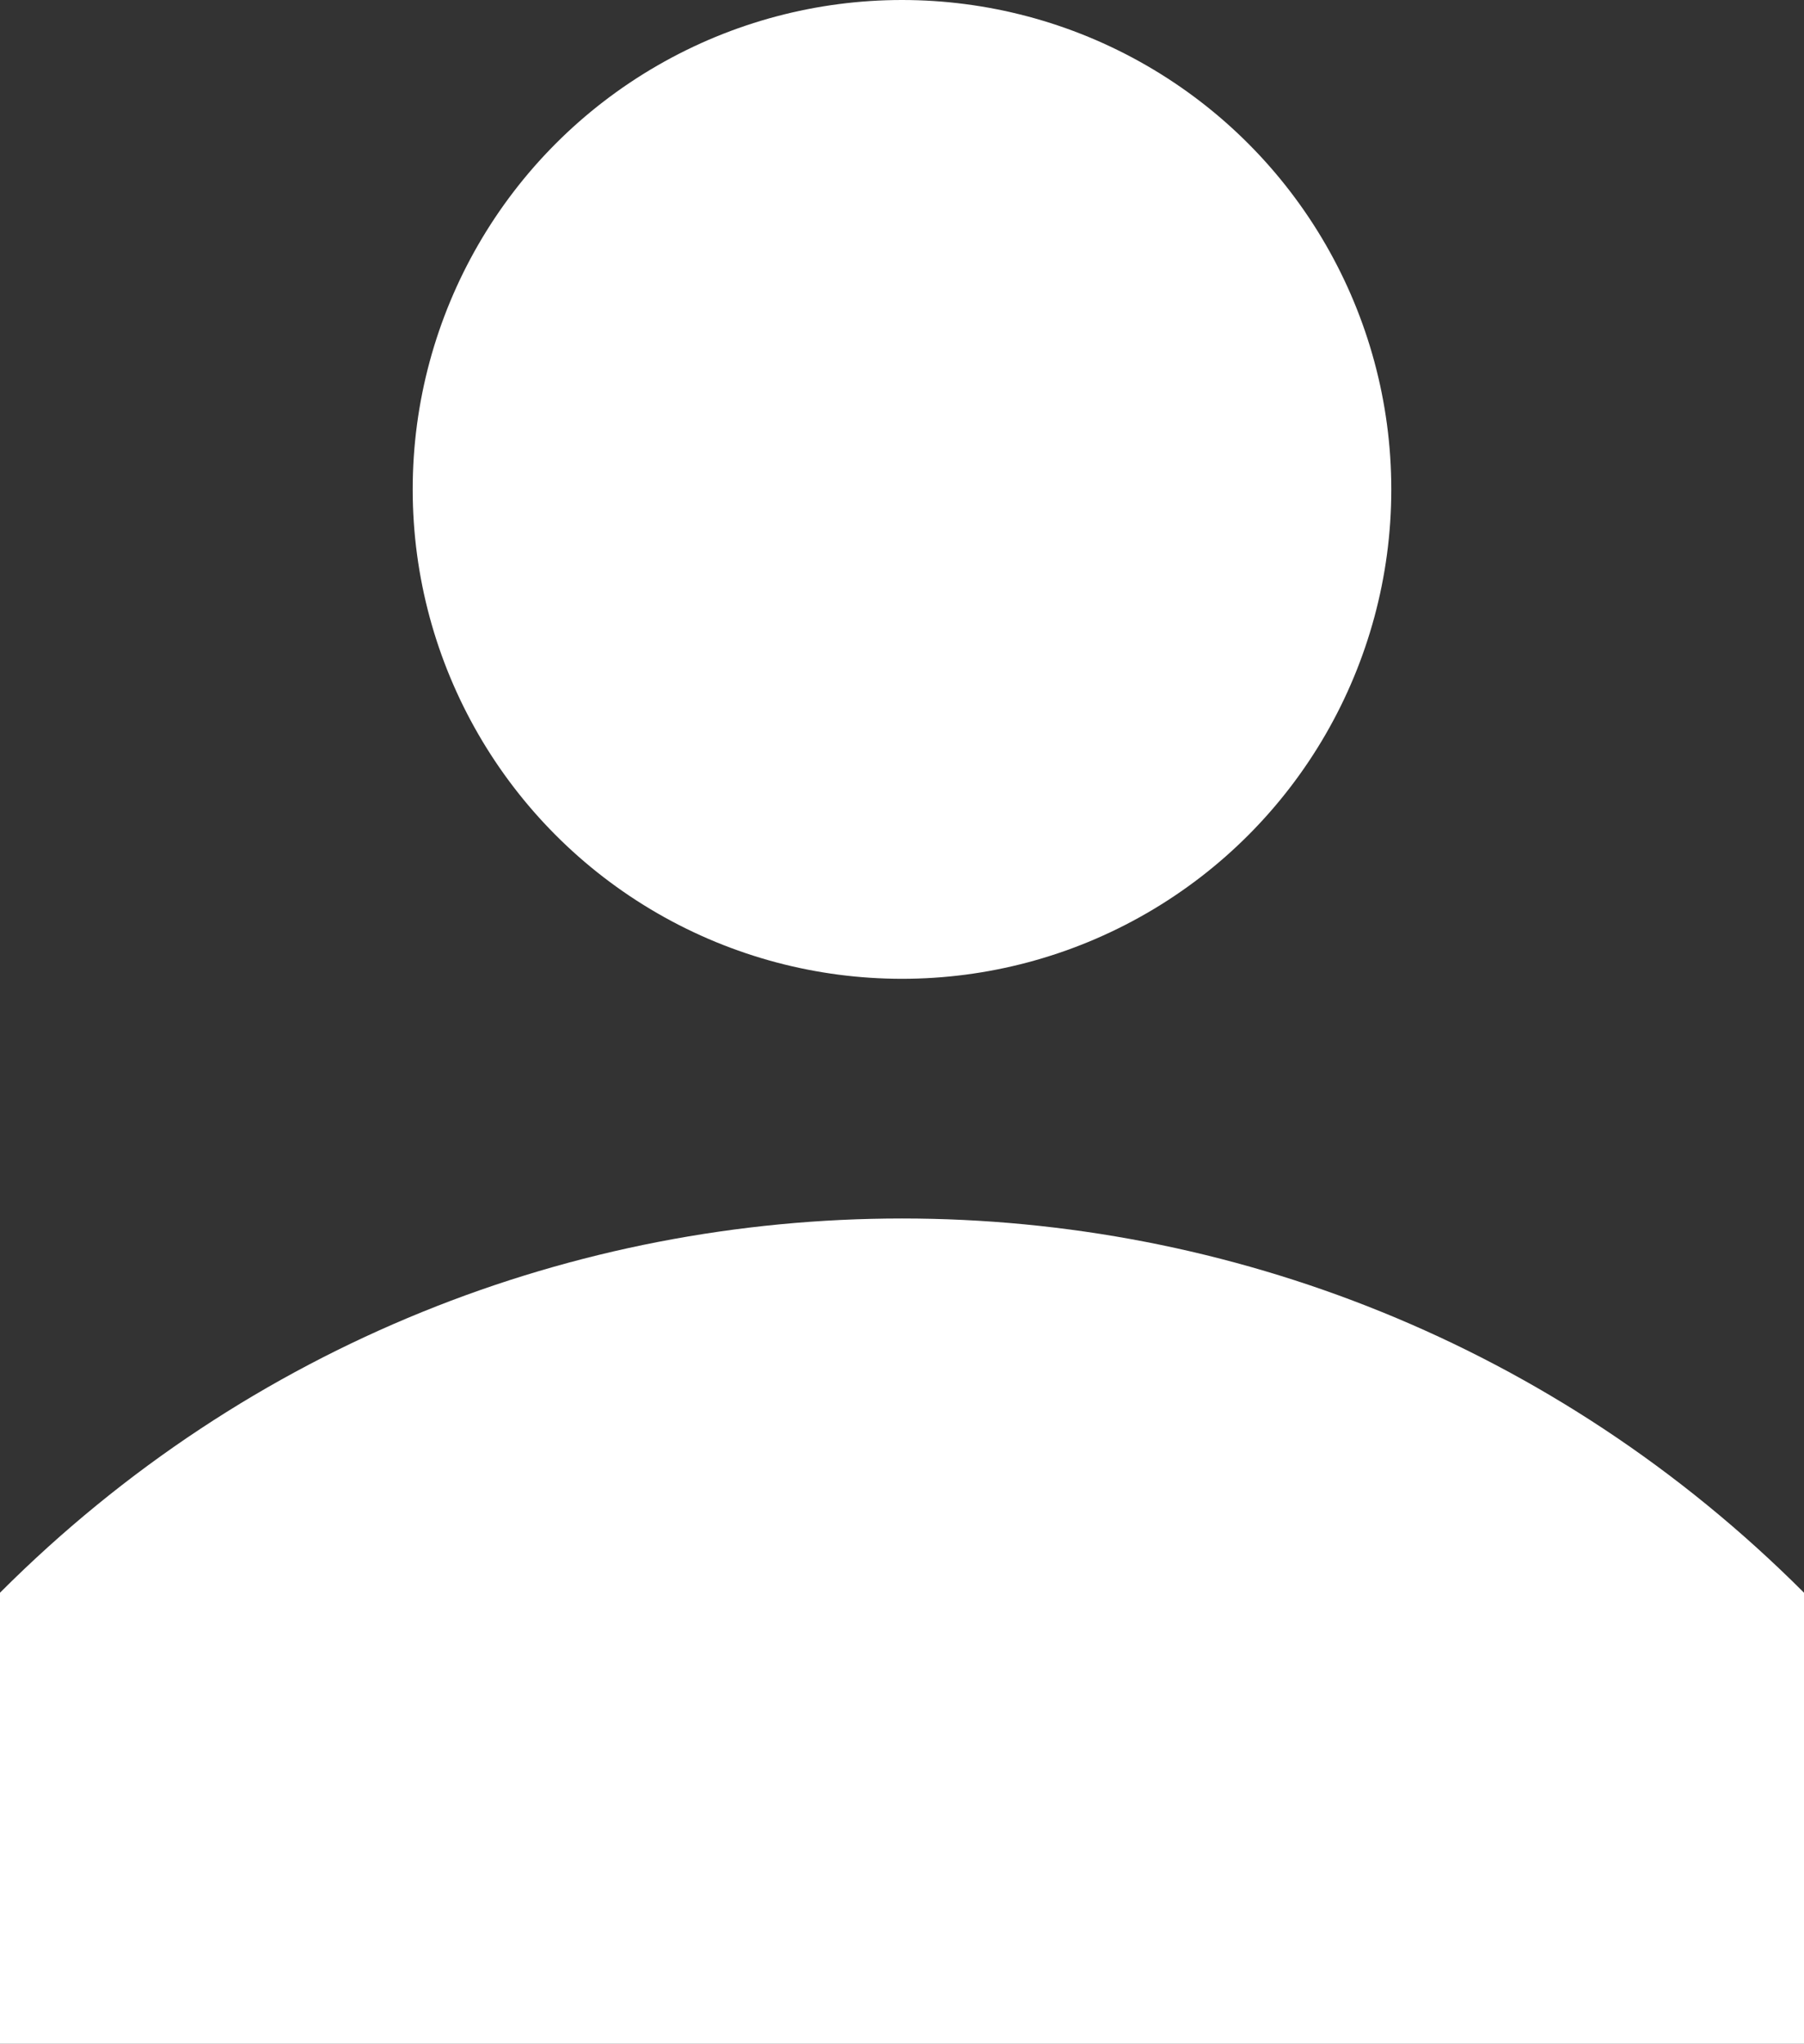
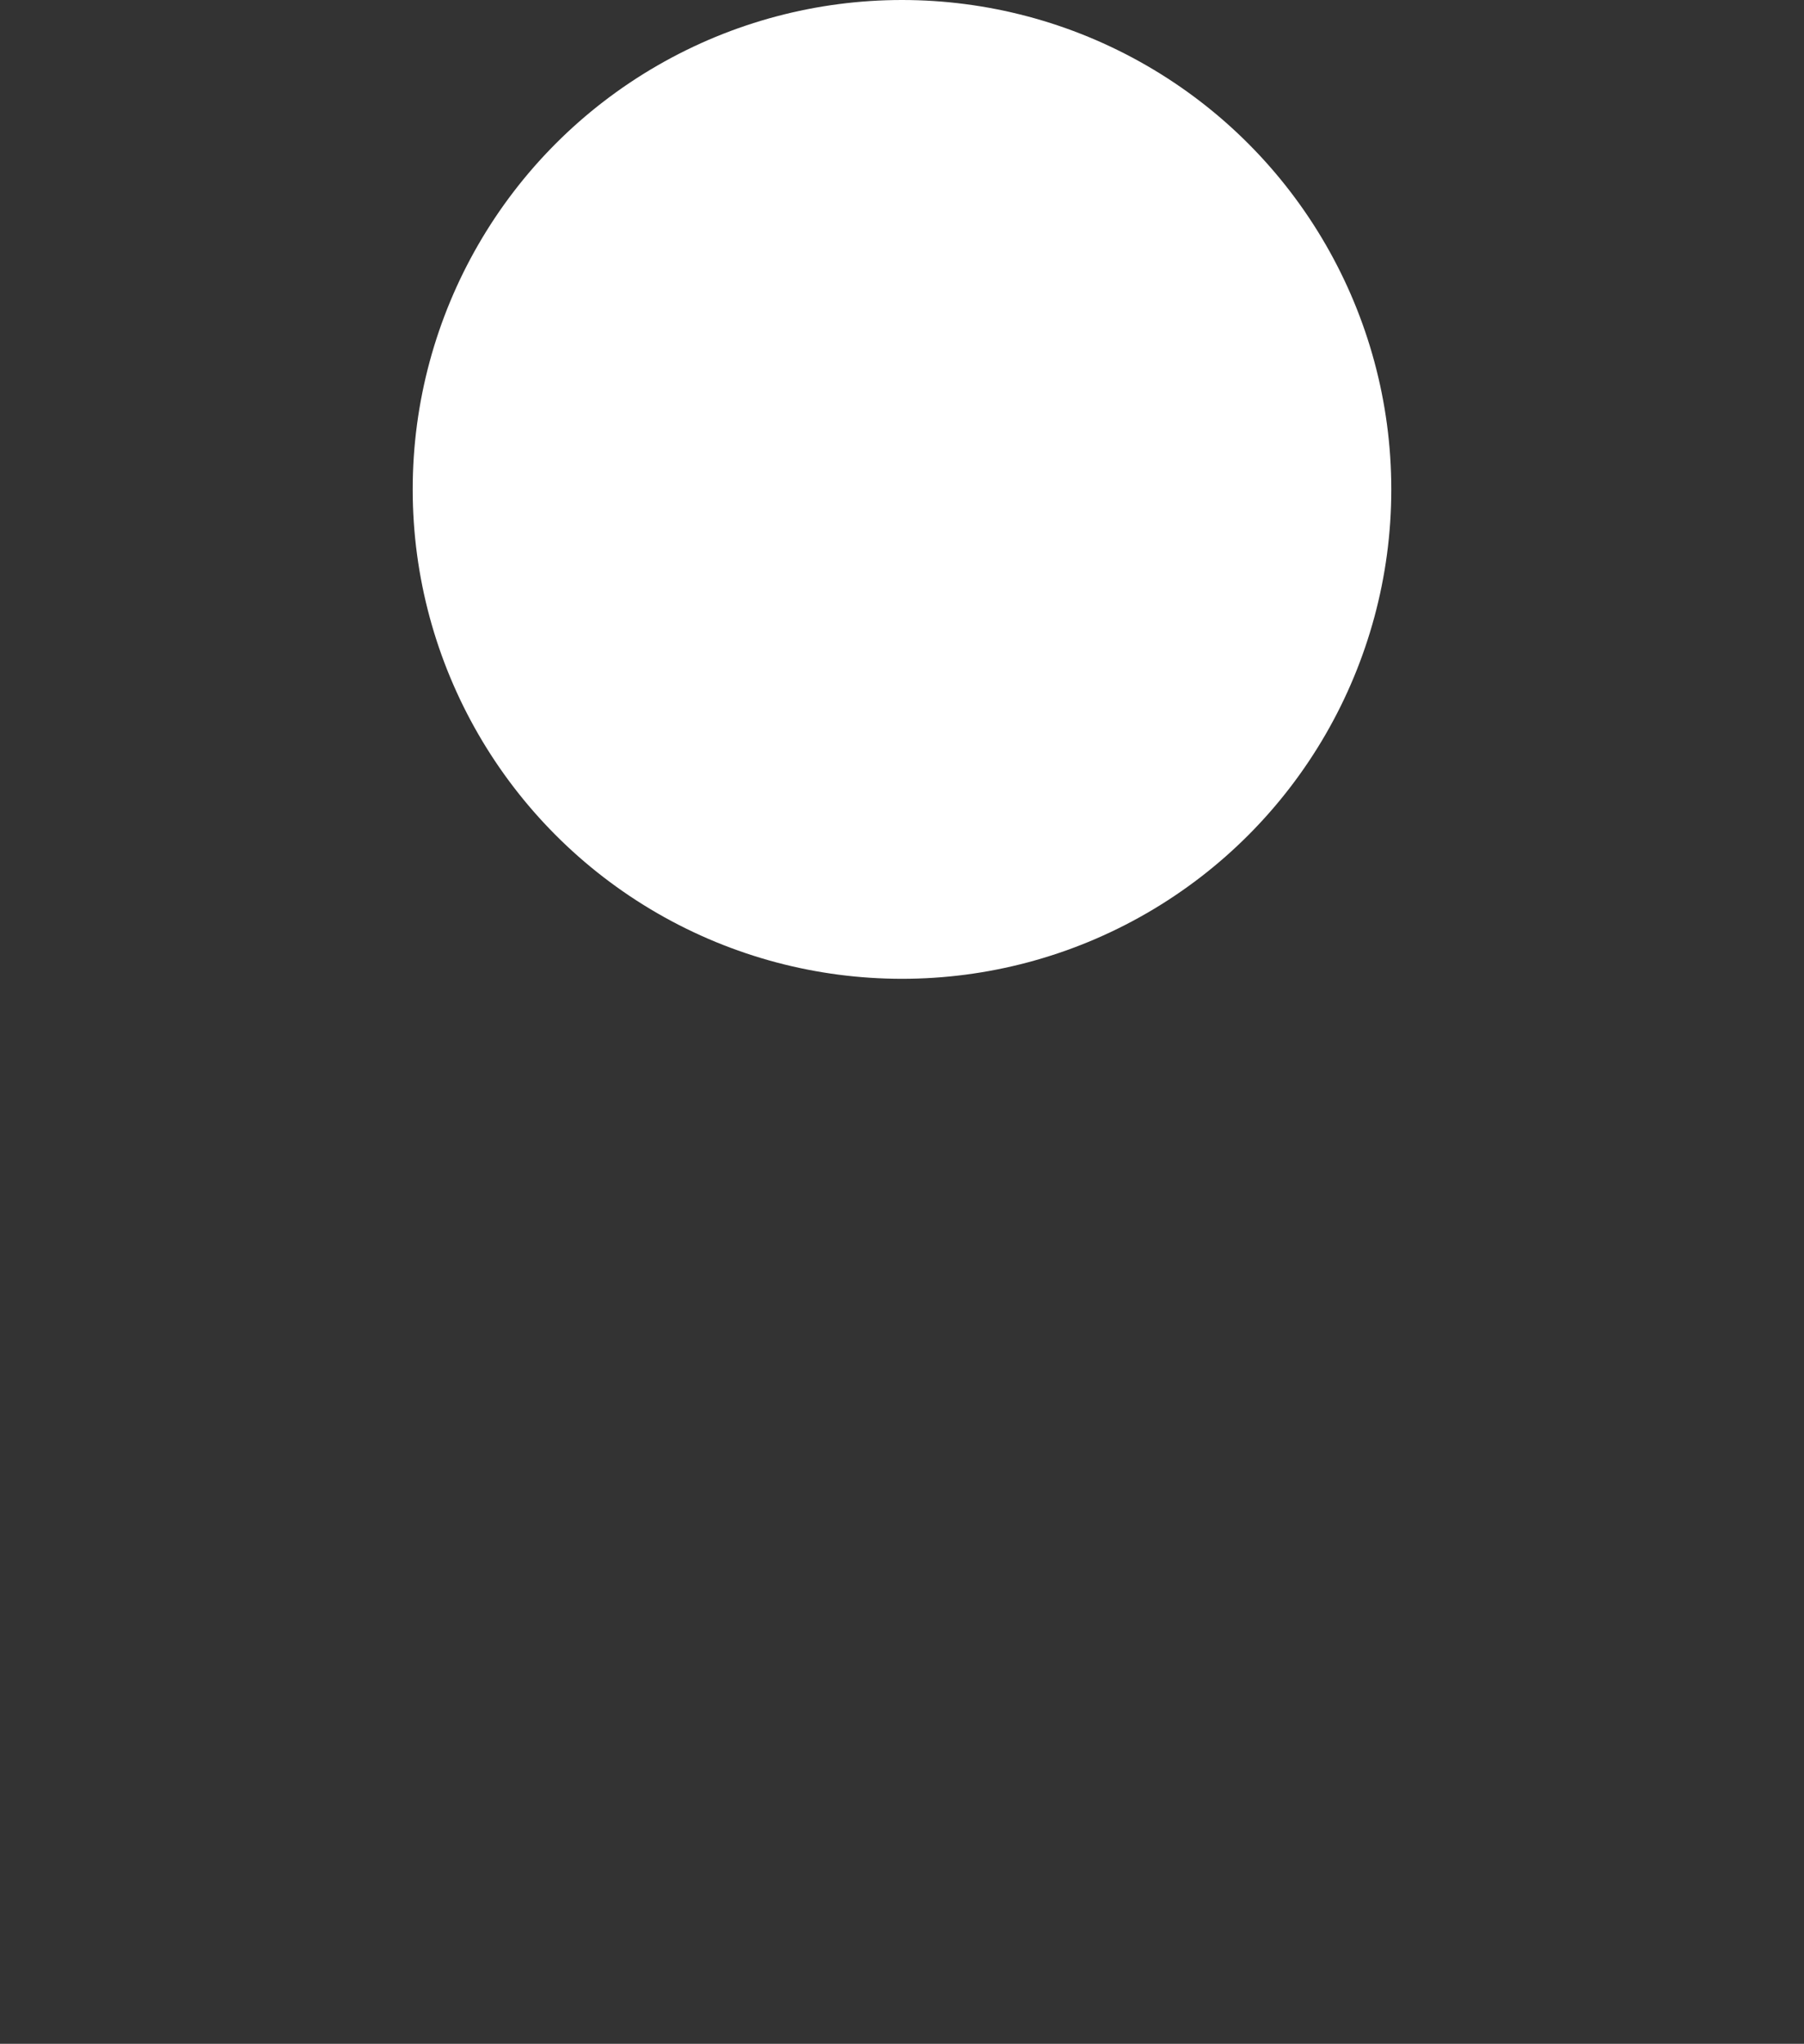
<svg xmlns="http://www.w3.org/2000/svg" id="Layer_2" data-name="Layer 2" viewBox="0 0 37.68 42.68">
  <rect x="0" y="0" width="37.68" height="42.68" fill="#333333" stroke="none" />
  <defs>
    <style>
      .cls-1 {
        fill: #fff;
      }
    </style>
  </defs>
  <g id="standard_icons" data-name="standard icons">
    <g>
      <circle class="cls-1" cx="18.84" cy="10.22" r="10.22" />
-       <path class="cls-1" d="M37.68,33.26v9.42H0v-9.42c10.41-10.42,27.27-10.42,37.68,0Z" />
    </g>
  </g>
</svg>